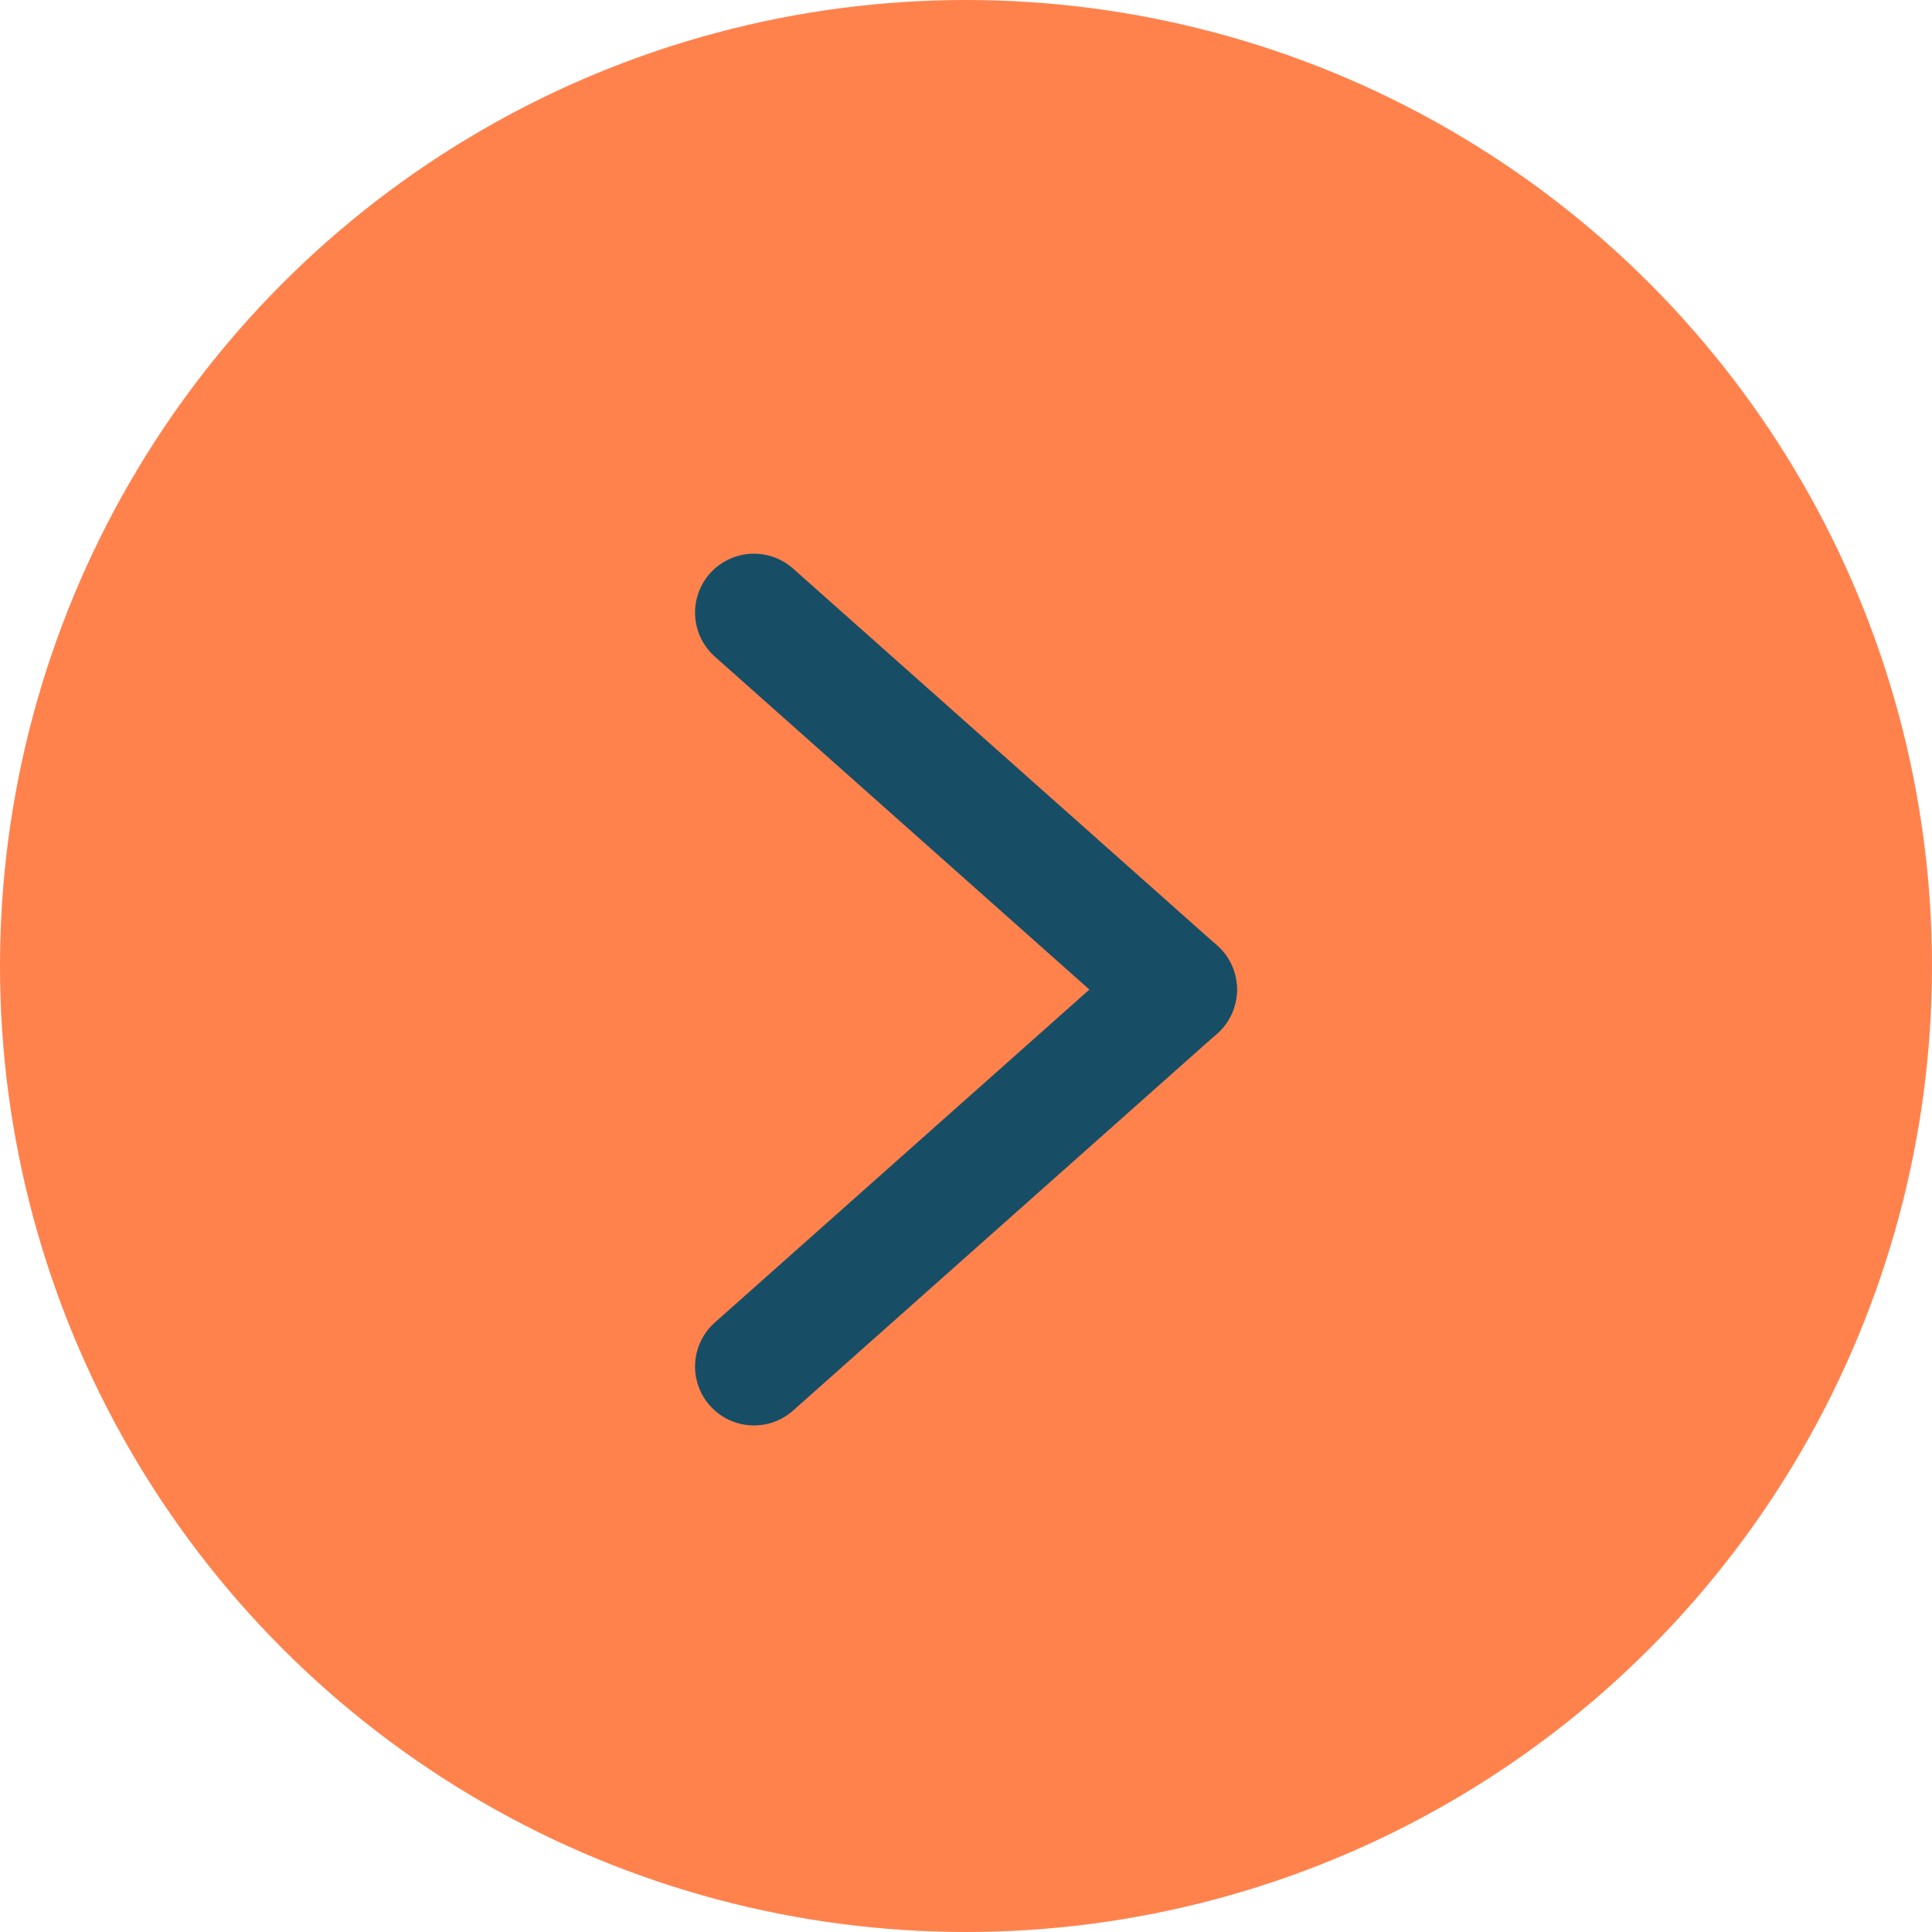
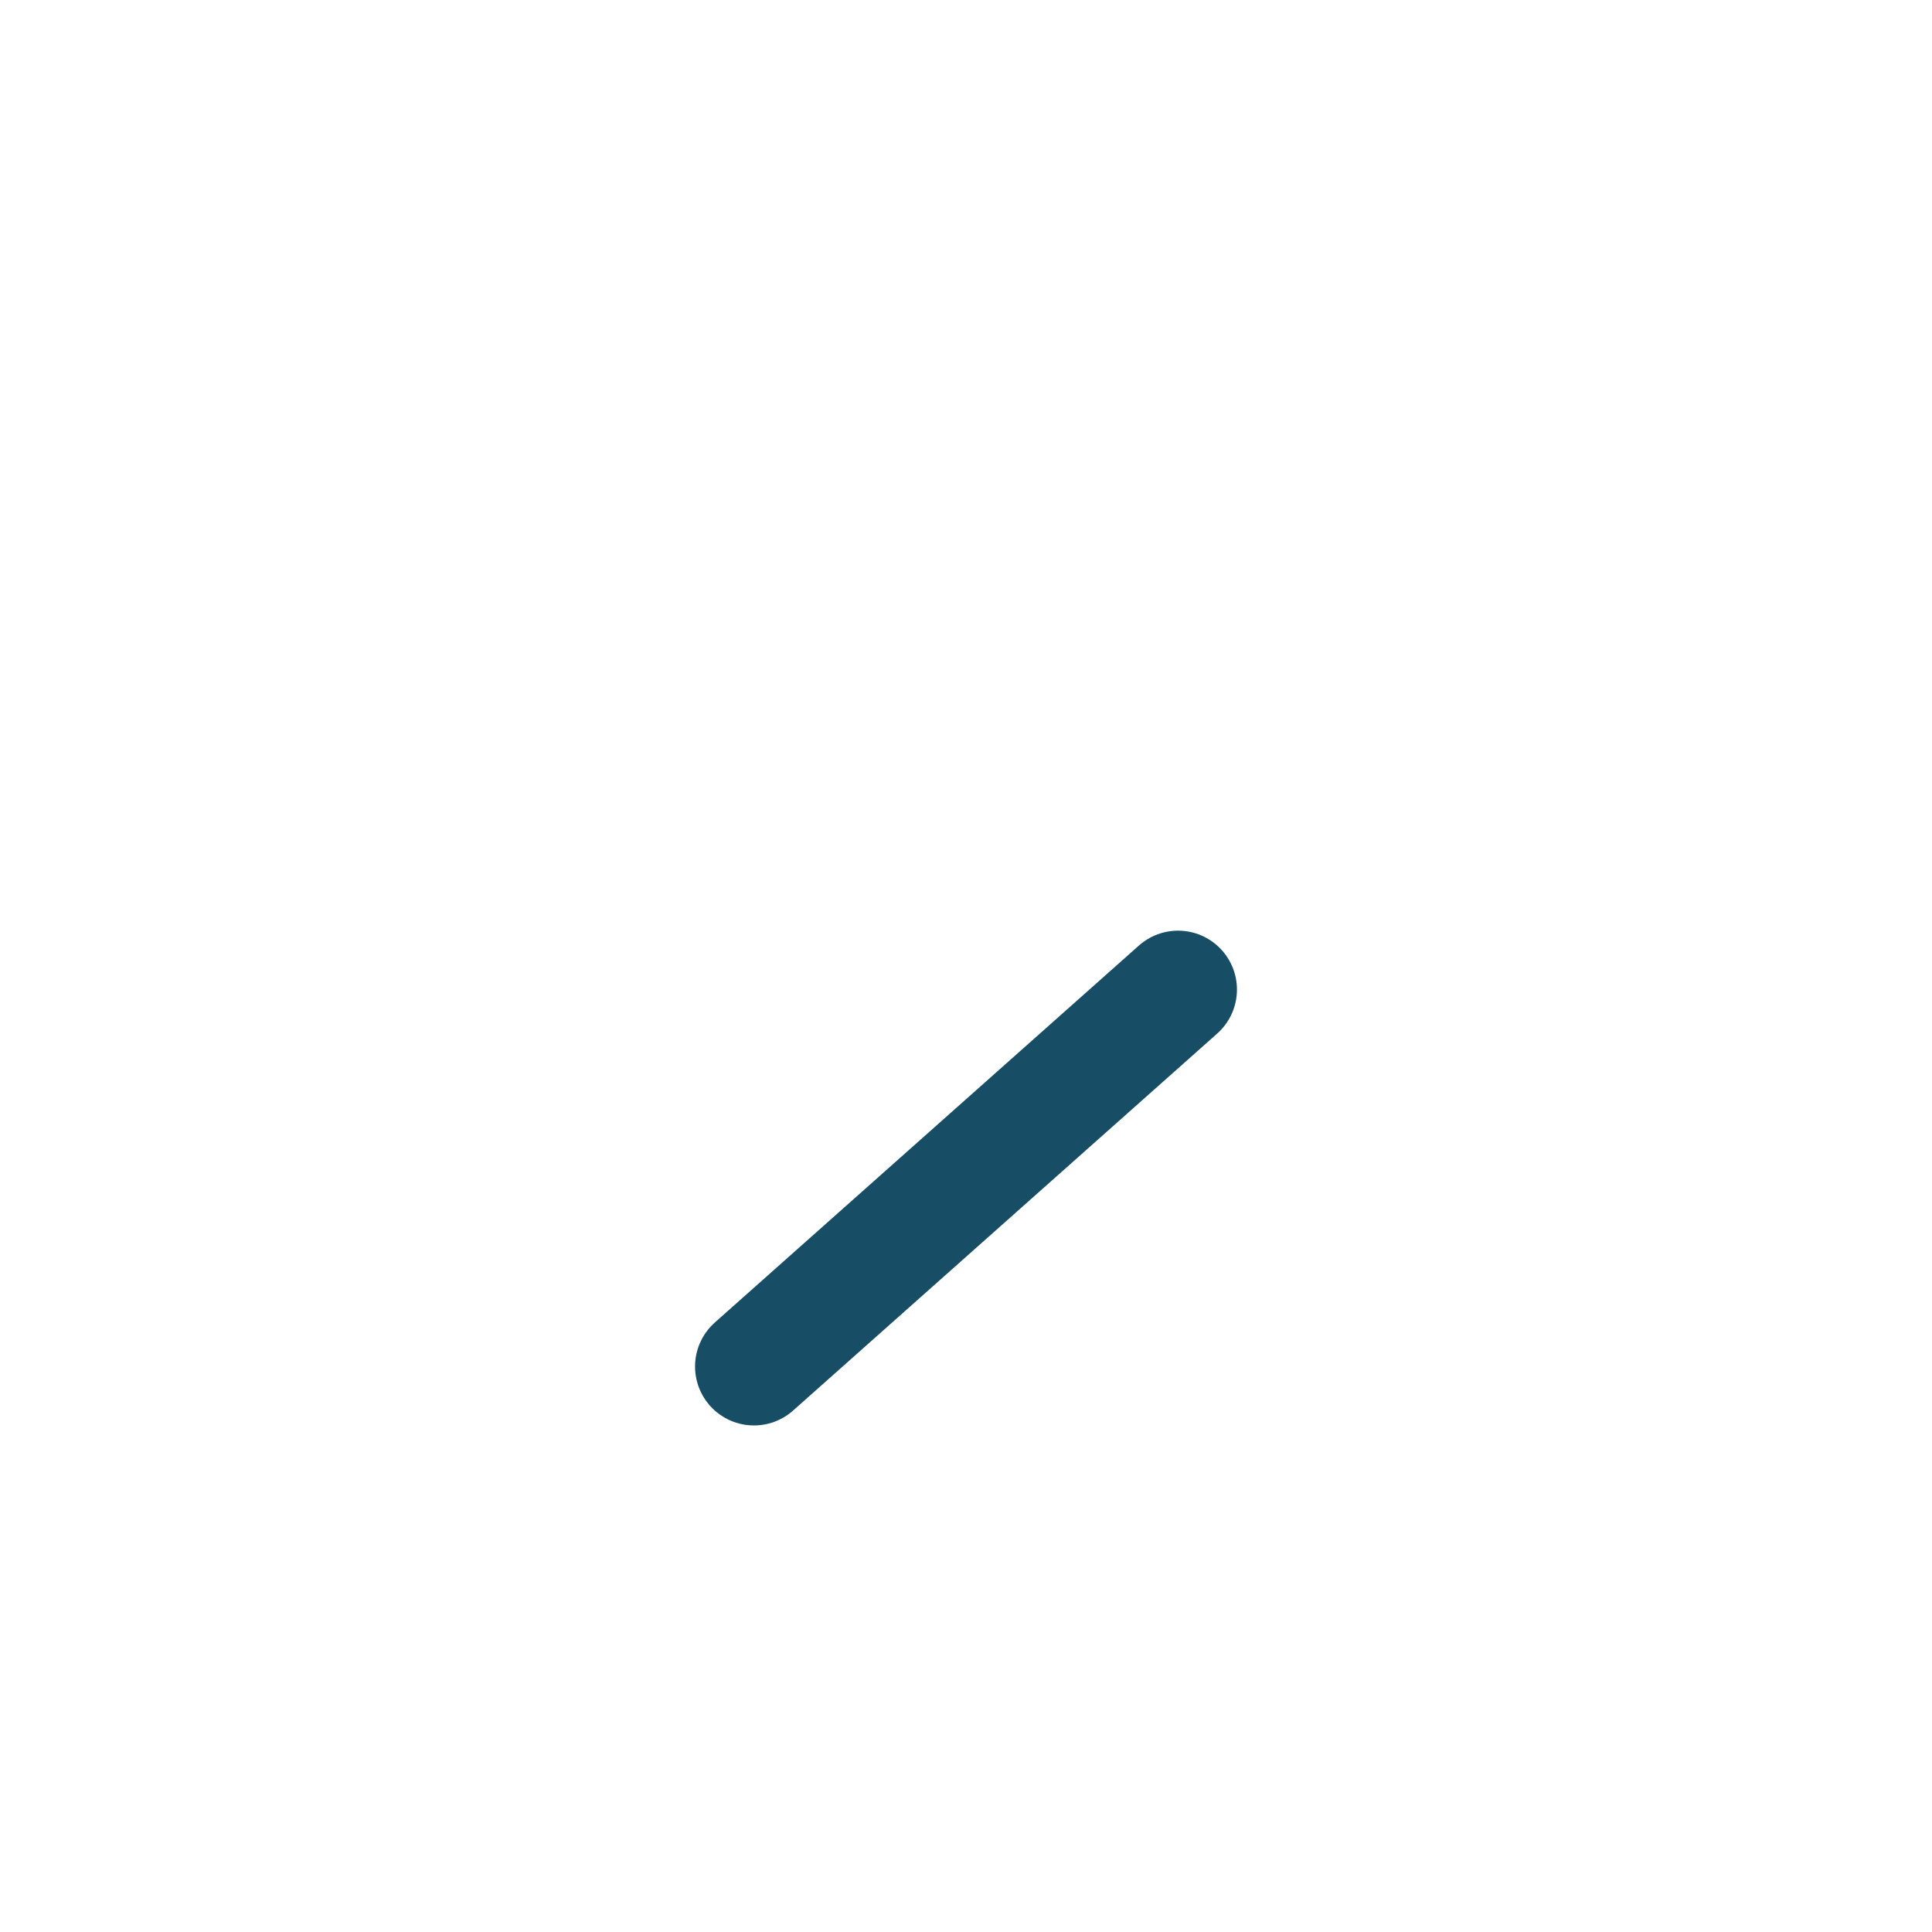
<svg xmlns="http://www.w3.org/2000/svg" width="41" height="41" viewBox="0 0 41 41" fill="none">
-   <circle cx="20.5" cy="20.5" r="20.5" fill="#FF824D" />
  <path d="M25 21L16 29" stroke="#174E66" stroke-width="2.5" stroke-linecap="round" />
-   <path d="M25 21L16 13" stroke="#174E66" stroke-width="2.5" stroke-linecap="round" />
</svg>